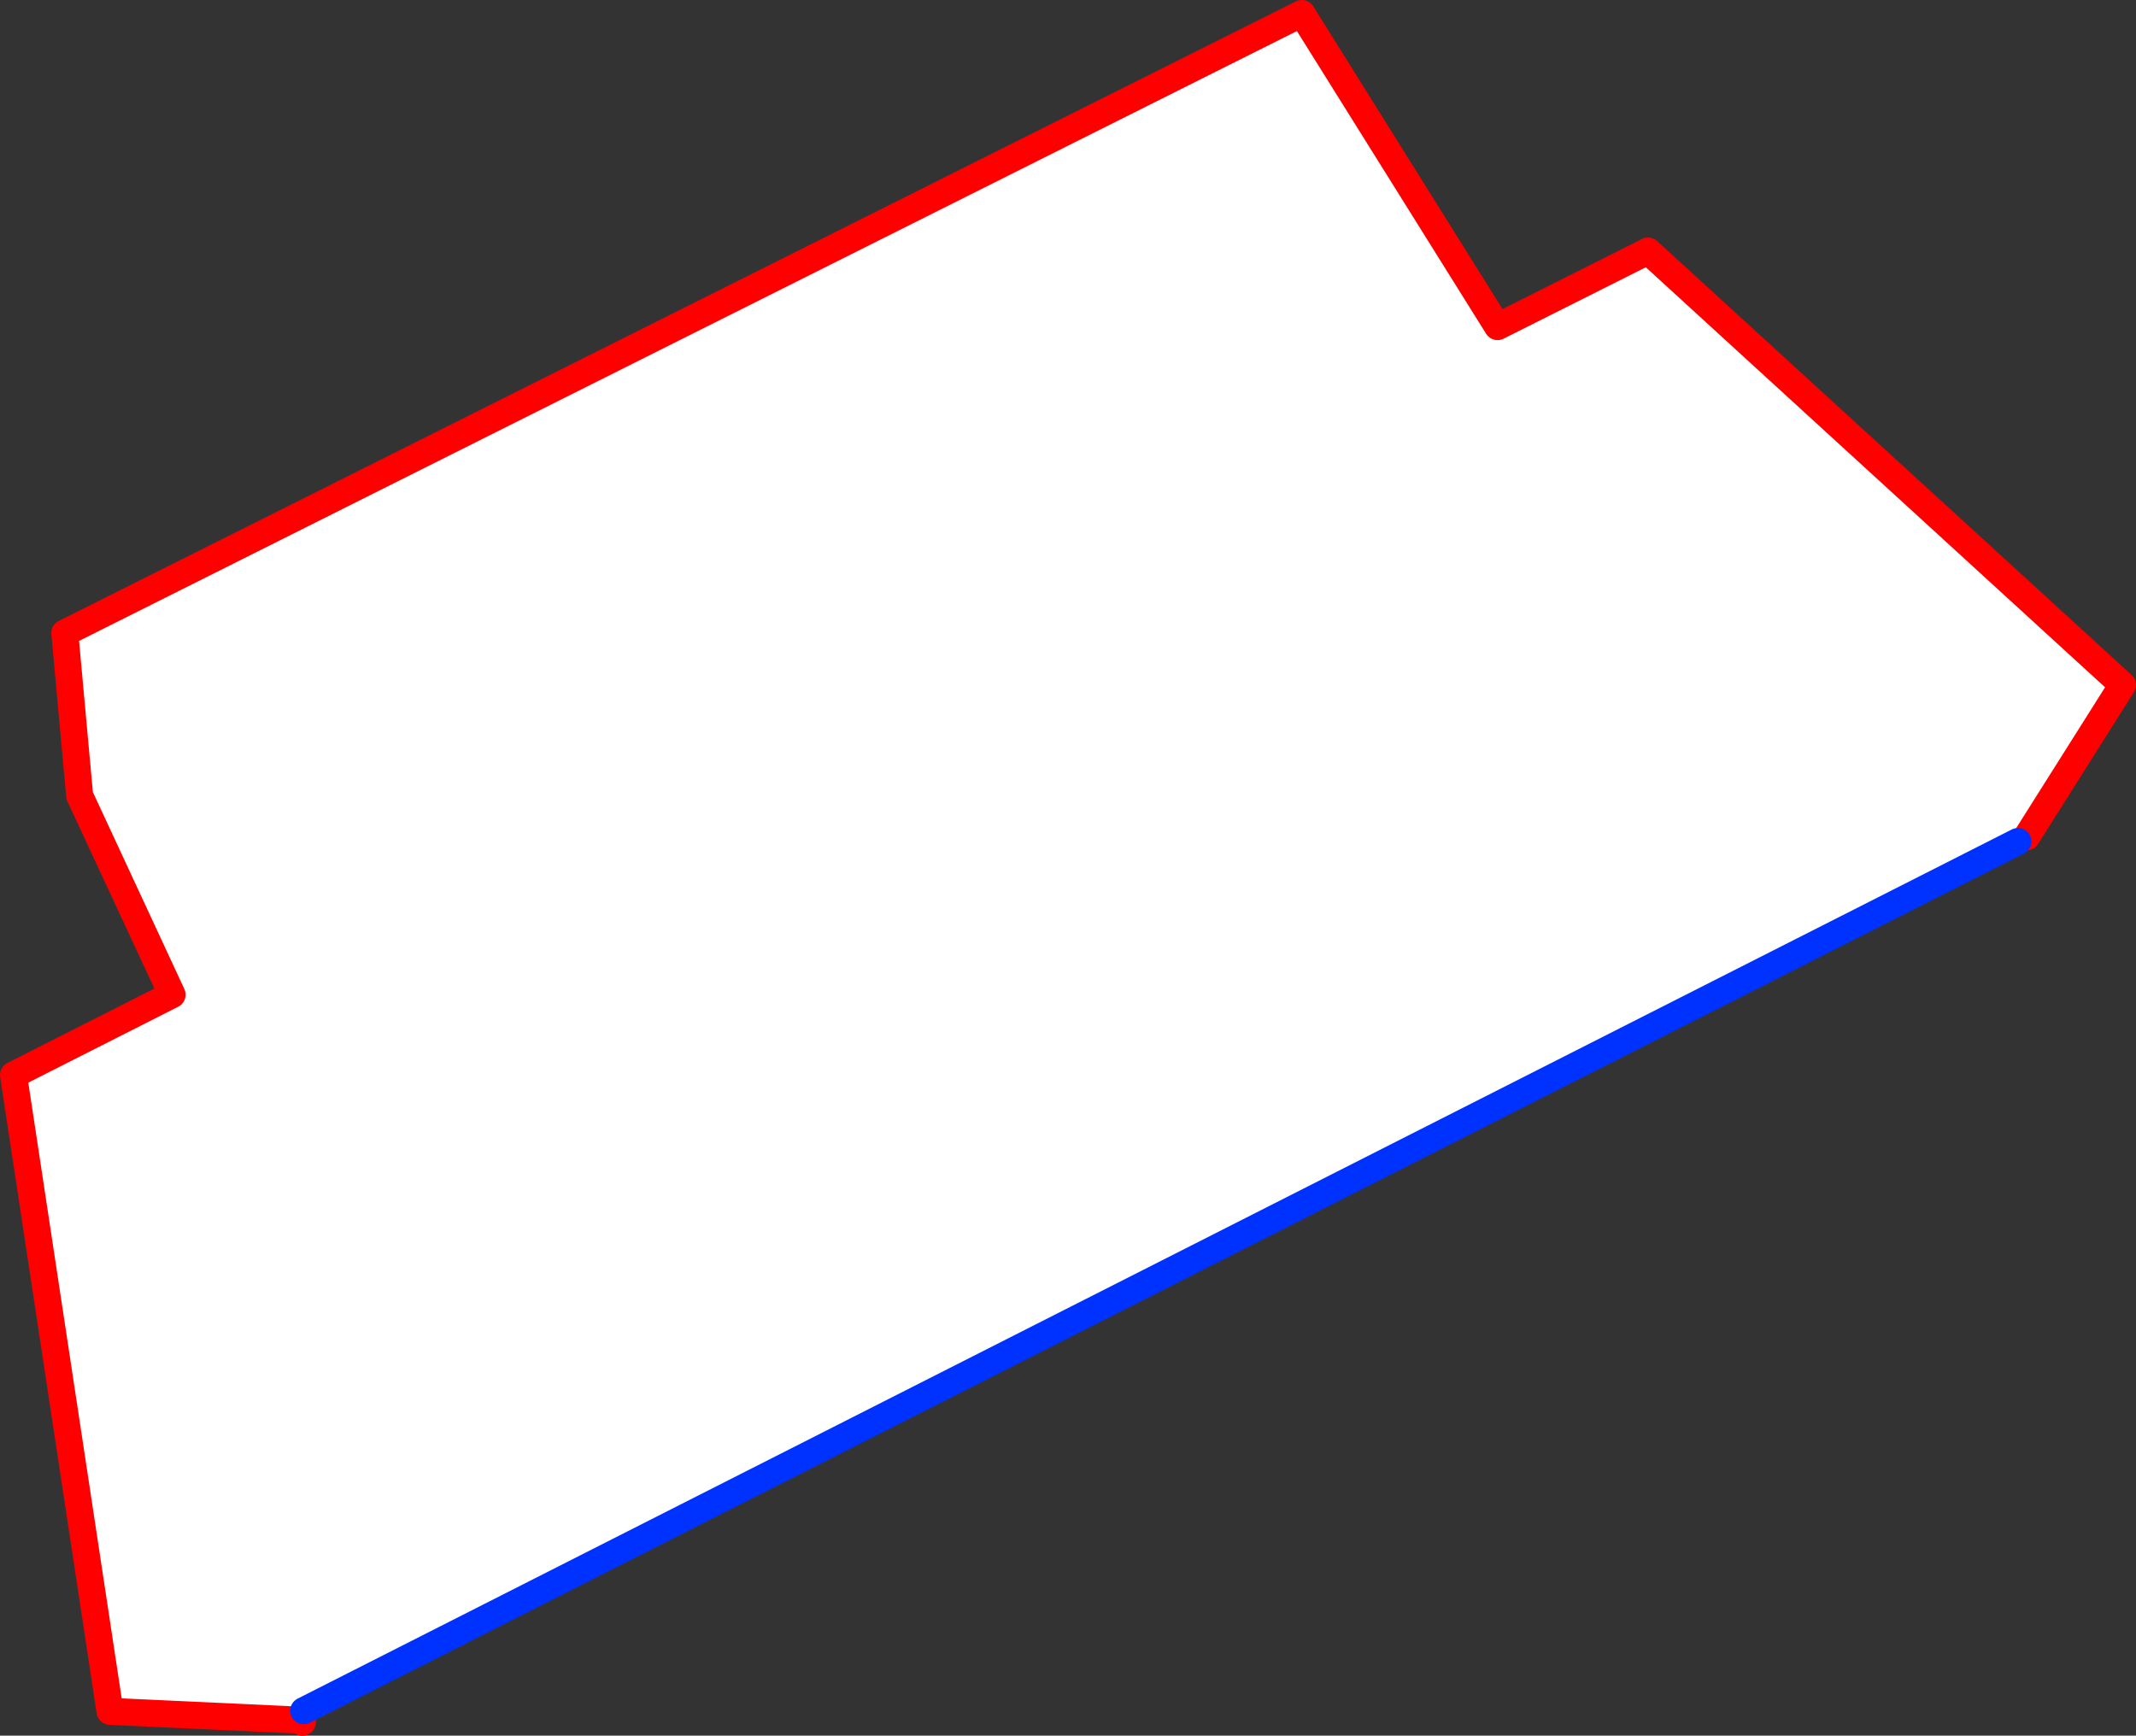
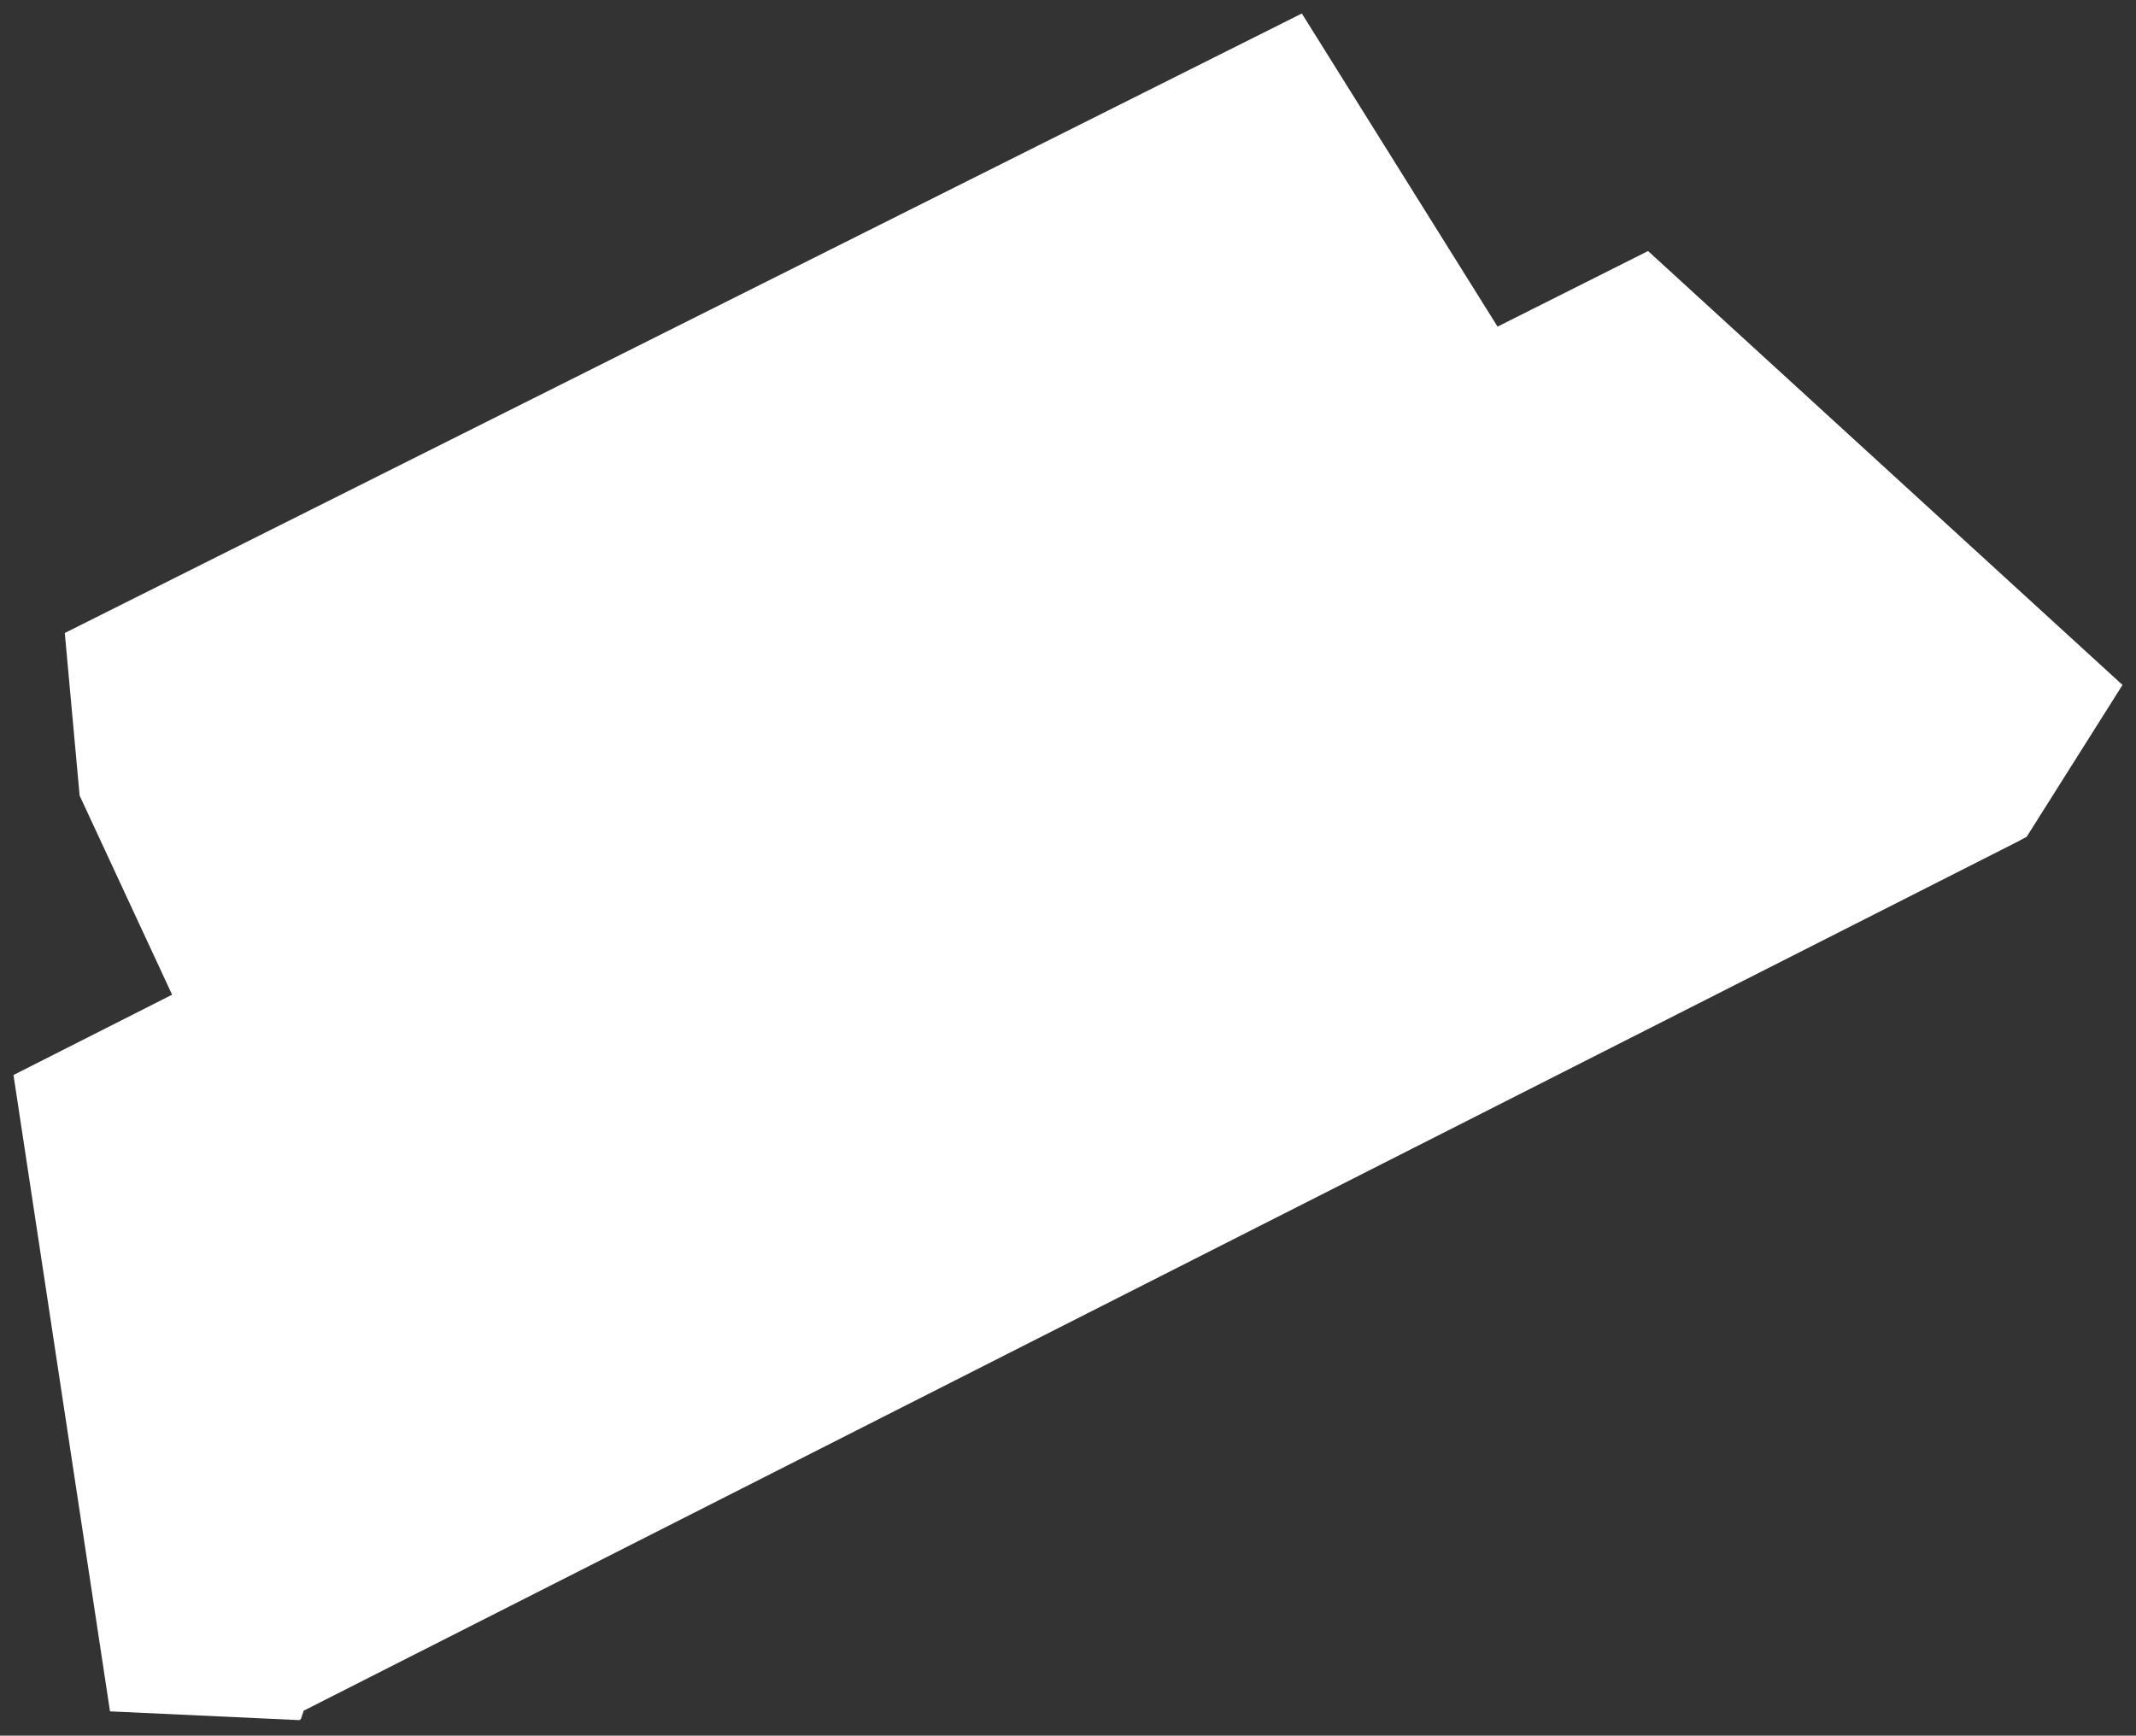
<svg xmlns="http://www.w3.org/2000/svg" height="128.6px" width="158.25px">
  <rect width="100%" height="100%" fill="#333333" stroke="none" />
  <g transform="matrix(1.0, 0.0, 0.0, 1.0, -208.95, -138.3)">
    <path d="M231.25 265.65 L231.15 265.75 217.1 265.1 209.95 217.95 221.7 212.0 214.85 197.25 213.75 185.2 305.4 139.3 319.9 162.5 331.05 156.9 366.2 189.05 359.1 200.3 358.45 200.65 231.45 265.05 231.25 265.65" fill="#ffffff" fill-rule="evenodd" stroke="none" />
-     <path d="M359.1 200.3 L366.2 189.05 331.05 156.9 319.9 162.5 305.4 139.3 213.75 185.2 214.85 197.25 221.7 212.0 209.95 217.95 217.1 265.1 231.15 265.75 231.25 265.65 231.35 265.9 231.15 265.75" fill="none" stroke="#ff0000" stroke-linecap="round" stroke-linejoin="round" stroke-width="2.0" />
-     <path d="M231.45 265.05 L358.45 200.65" fill="none" stroke="#0032ff" stroke-linecap="round" stroke-linejoin="round" stroke-width="2.0" />
  </g>
</svg>